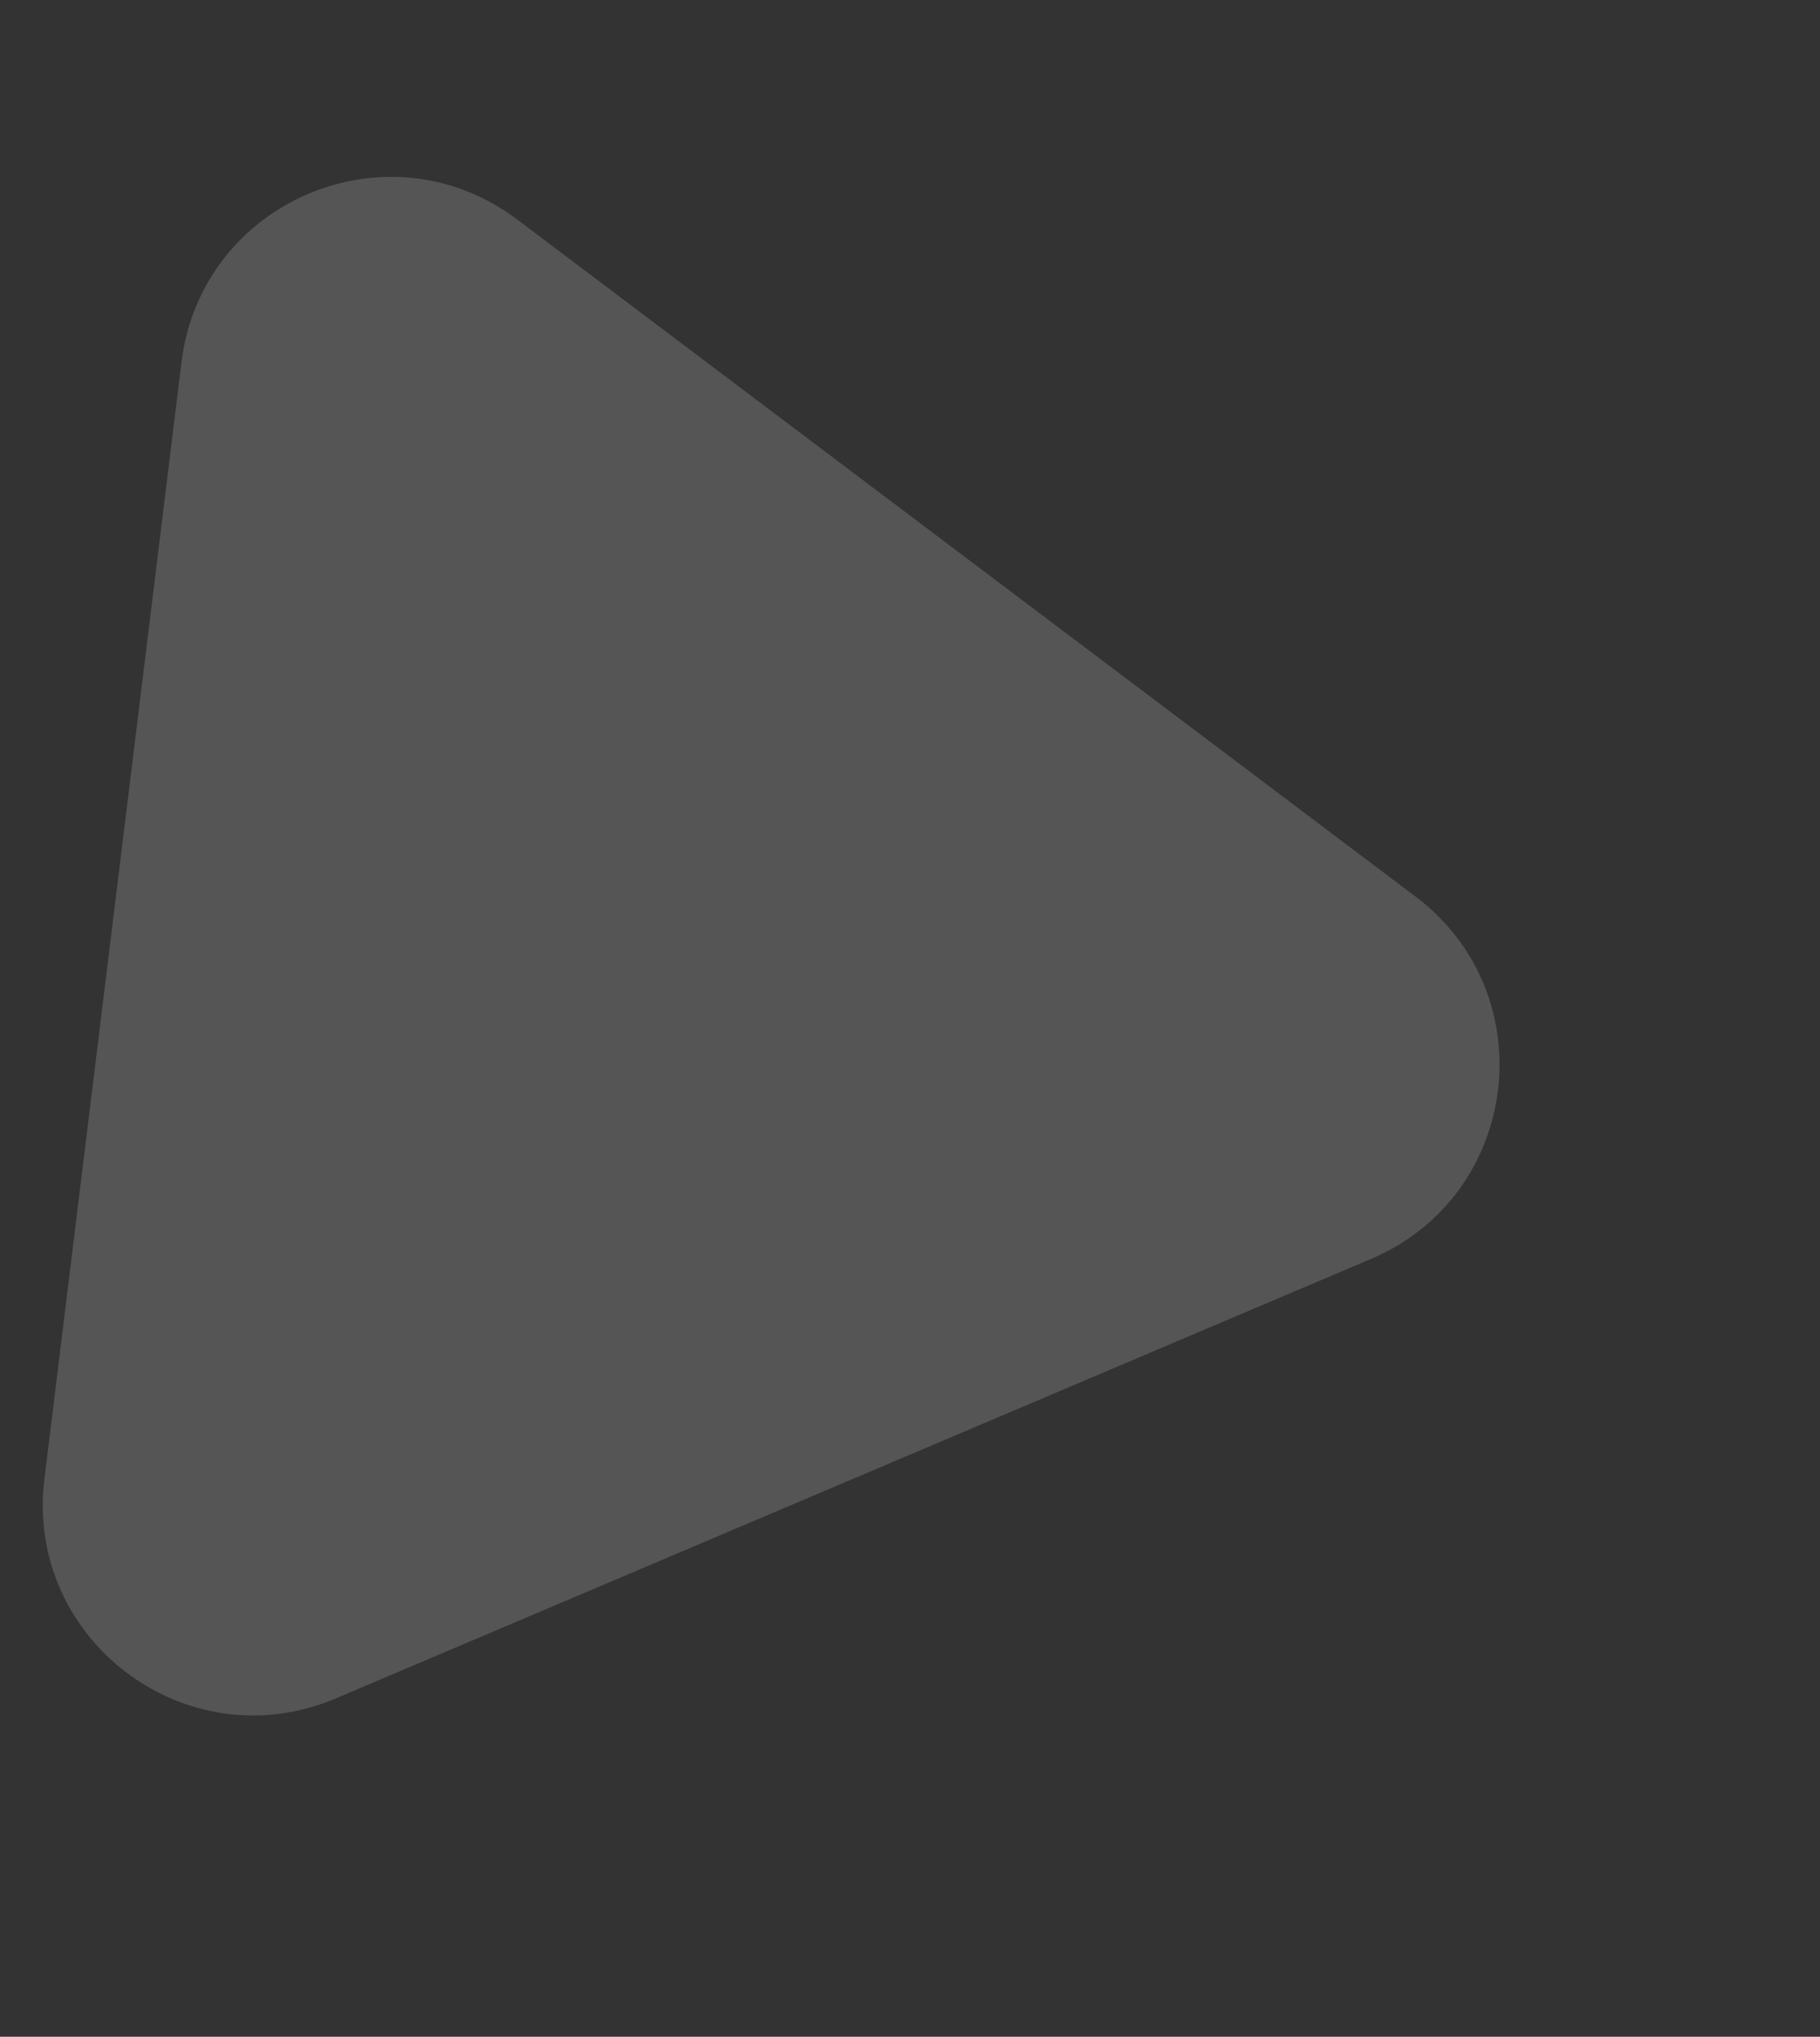
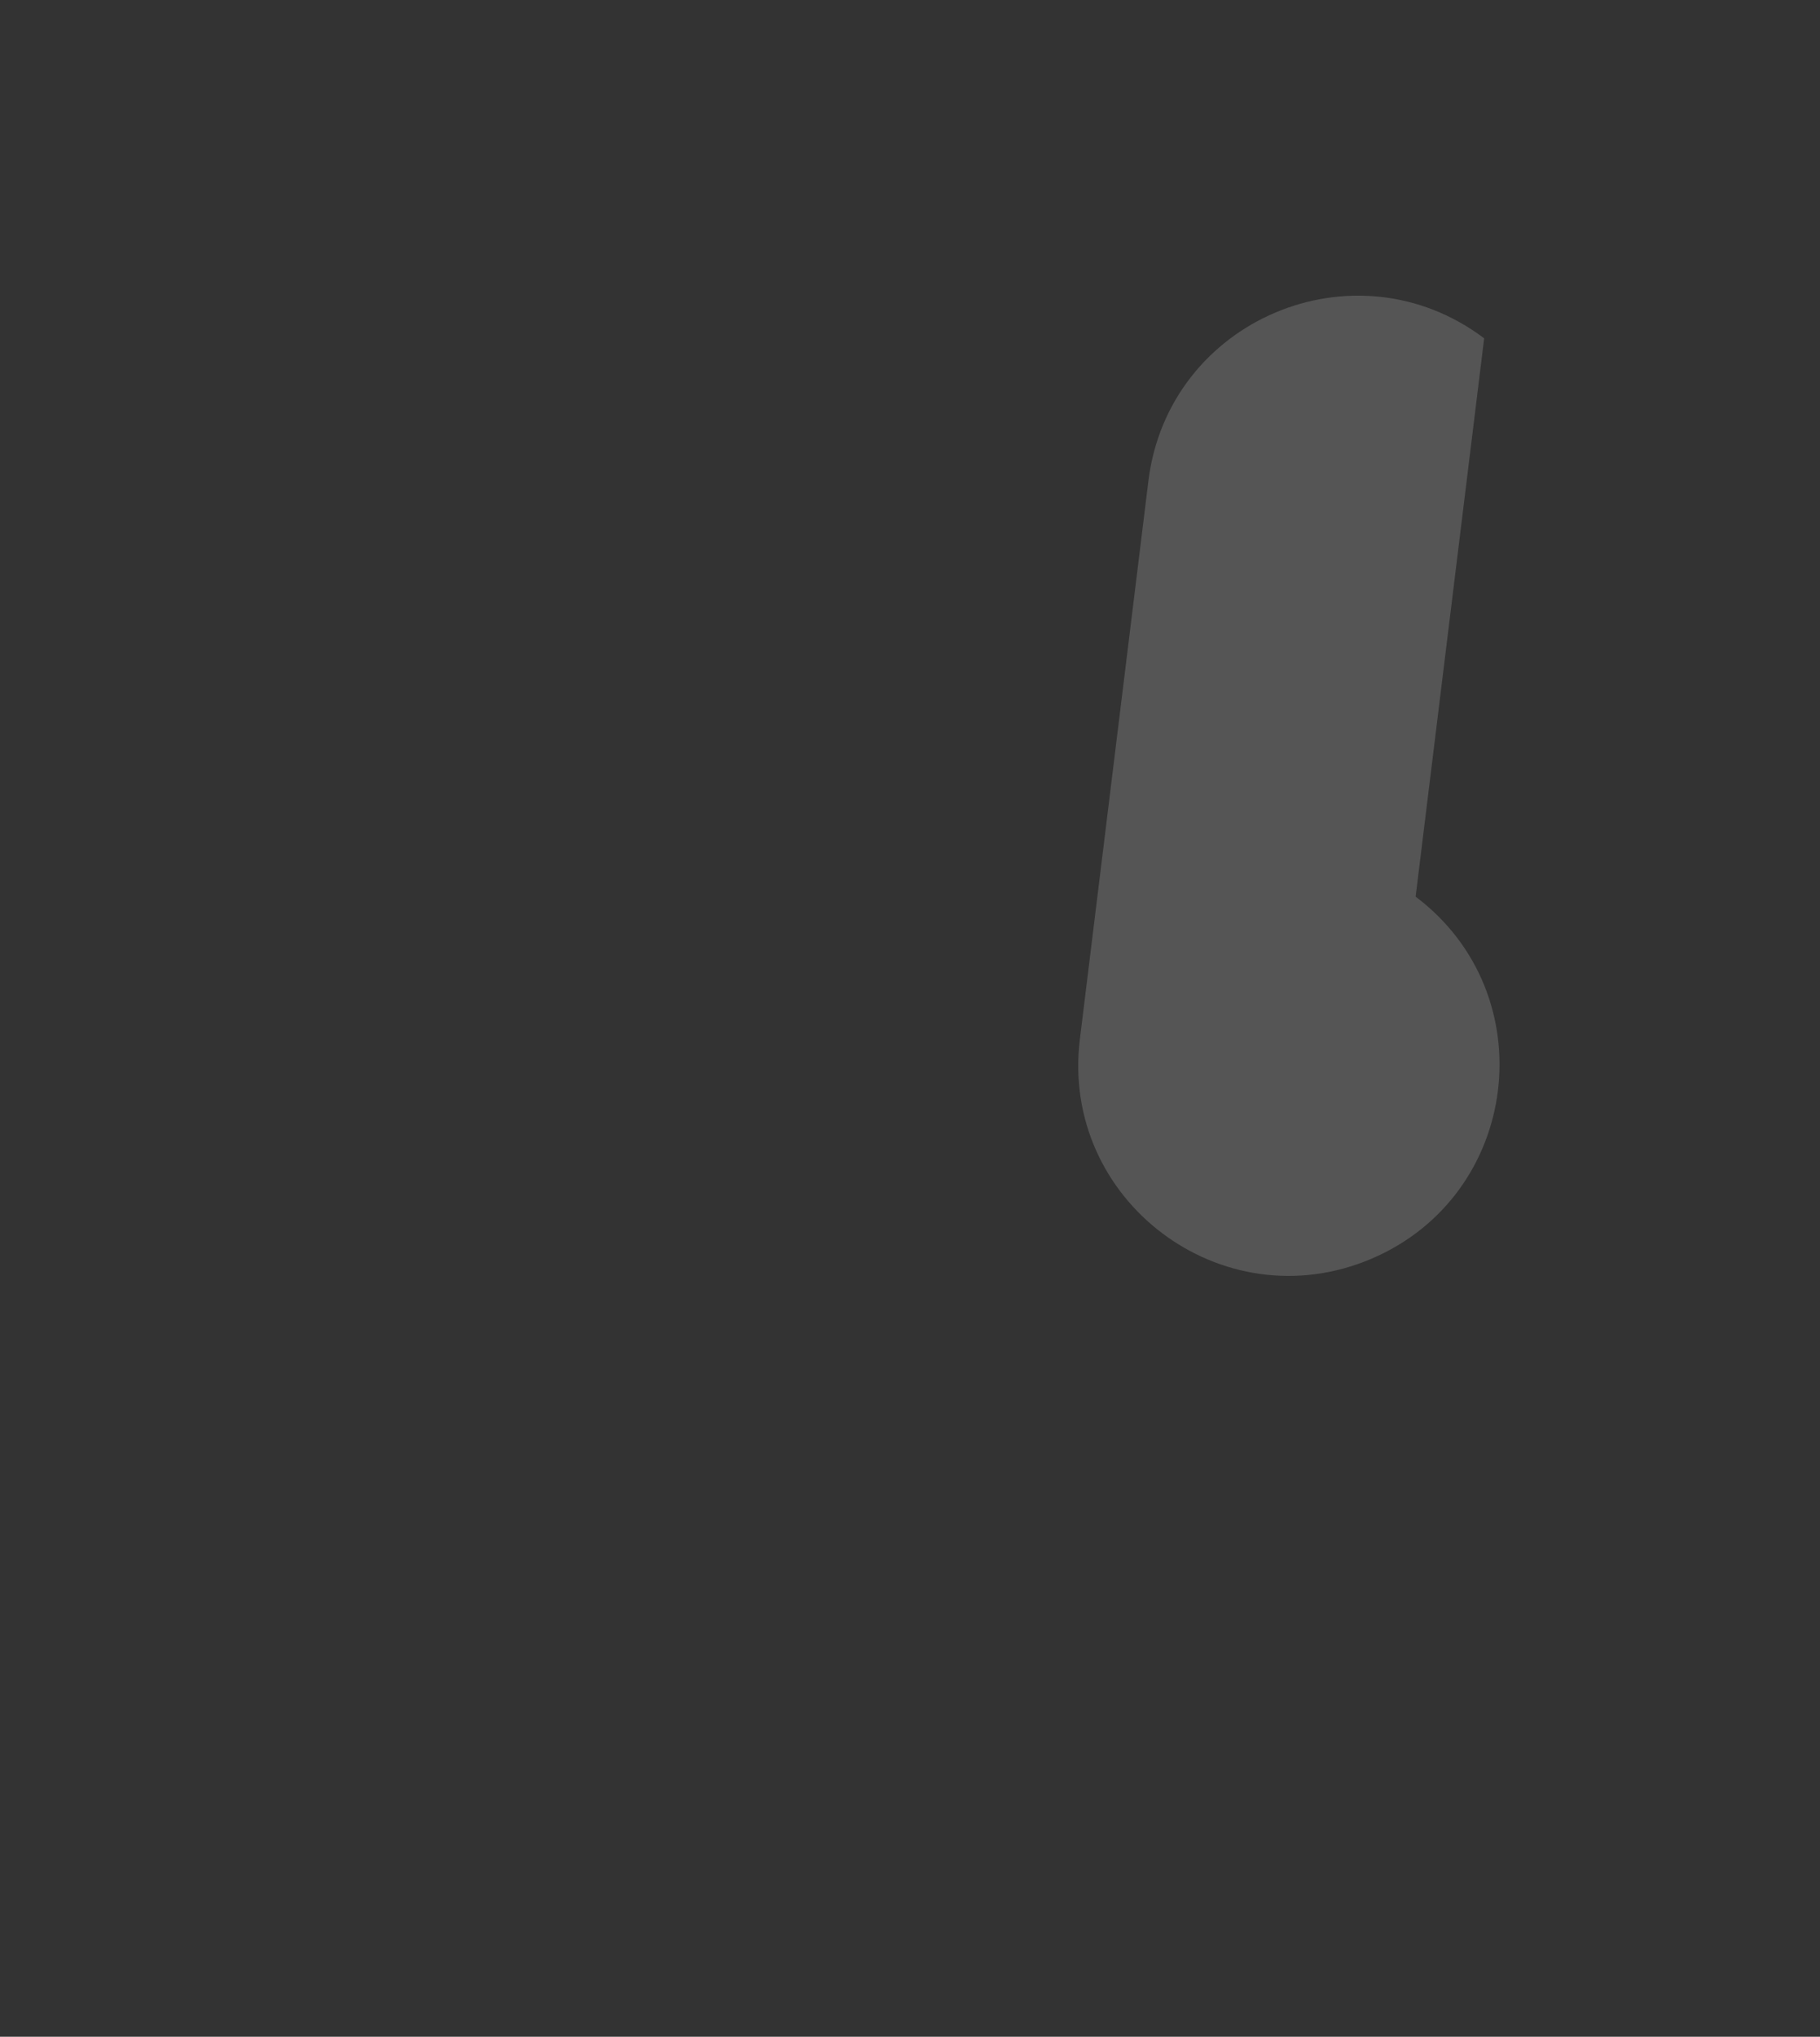
<svg xmlns="http://www.w3.org/2000/svg" width="561.739" height="628.402" viewBox="0 0 561.739 628.402">
  <rect x="0" y="0" width="561.739" height="628.402" fill="#333333" stroke="none" />
-   <path id="Poligono_10" data-name="Poligono 10" d="M229.834,97.526c25.017-43.34,87.572-43.34,112.589,0L515.981,398.2c25.013,43.333-6.26,97.495-56.295,97.495H112.572c-50.034,0-81.308-54.162-56.295-97.495Z" transform="translate(561.739 60.41) rotate(97)" fill="#fff" opacity="0.17" />
+   <path id="Poligono_10" data-name="Poligono 10" d="M229.834,97.526c25.017-43.34,87.572-43.34,112.589,0c25.013,43.333-6.26,97.495-56.295,97.495H112.572c-50.034,0-81.308-54.162-56.295-97.495Z" transform="translate(561.739 60.41) rotate(97)" fill="#fff" opacity="0.17" />
</svg>